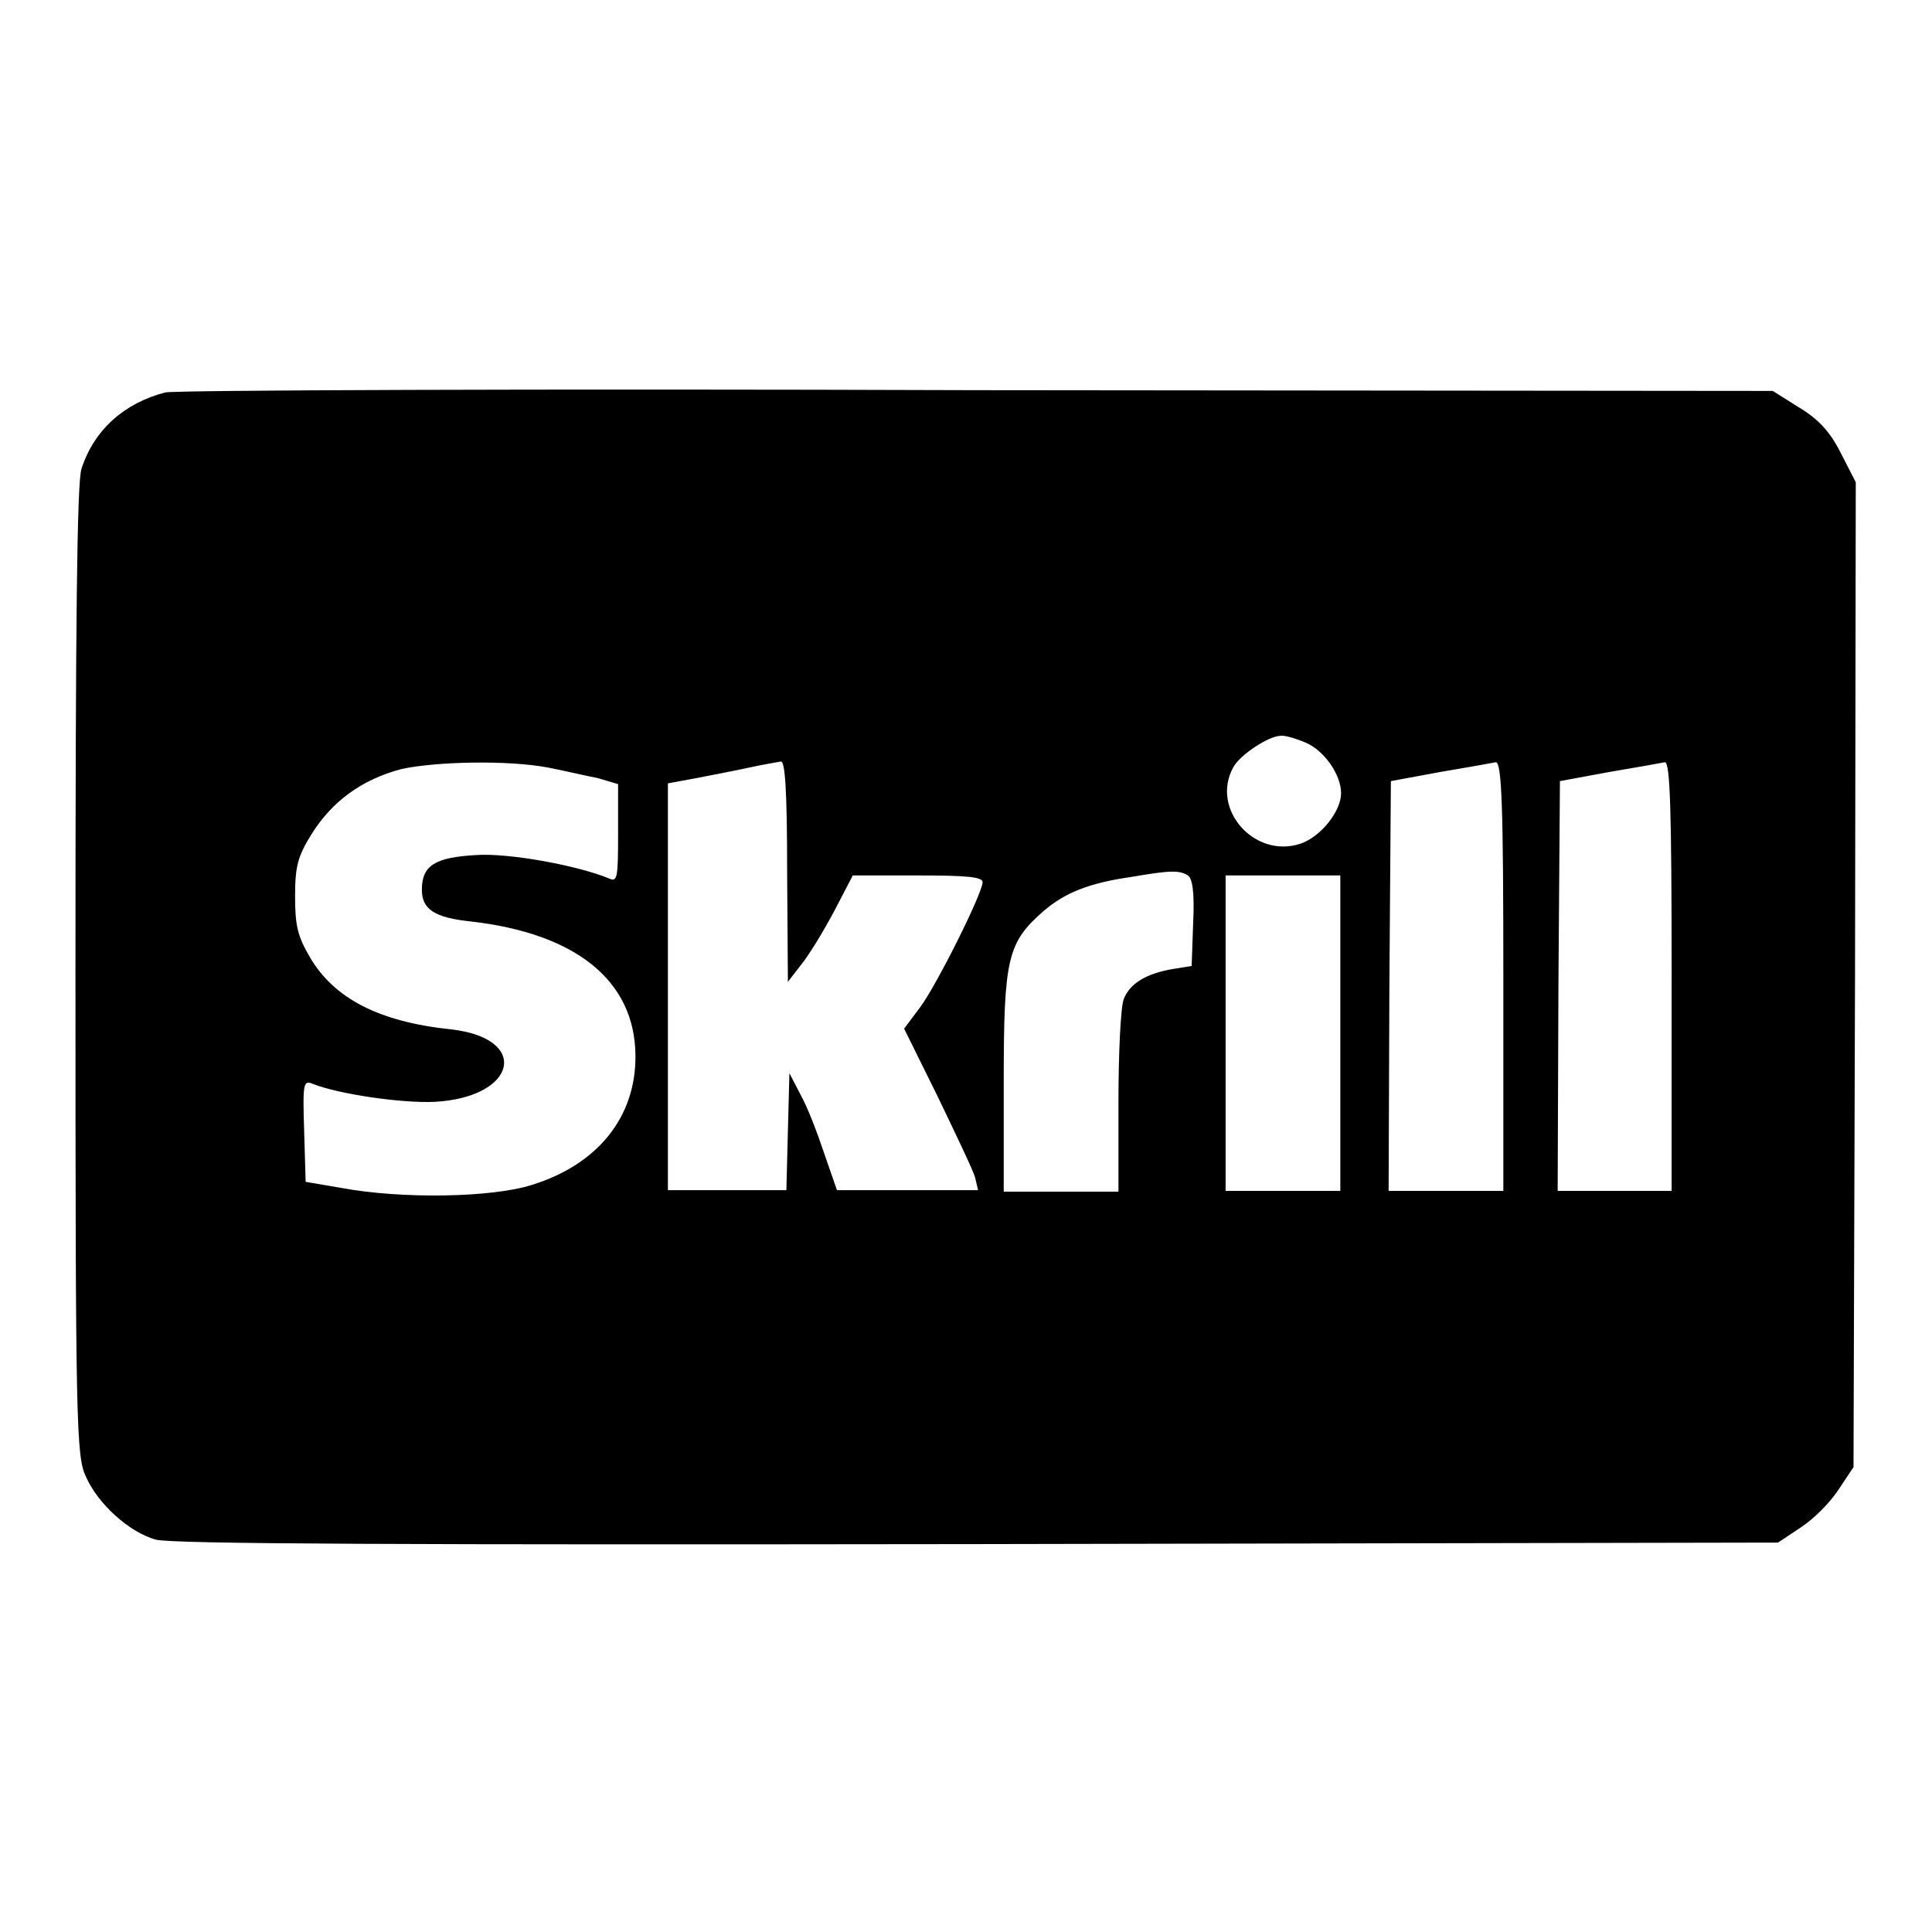
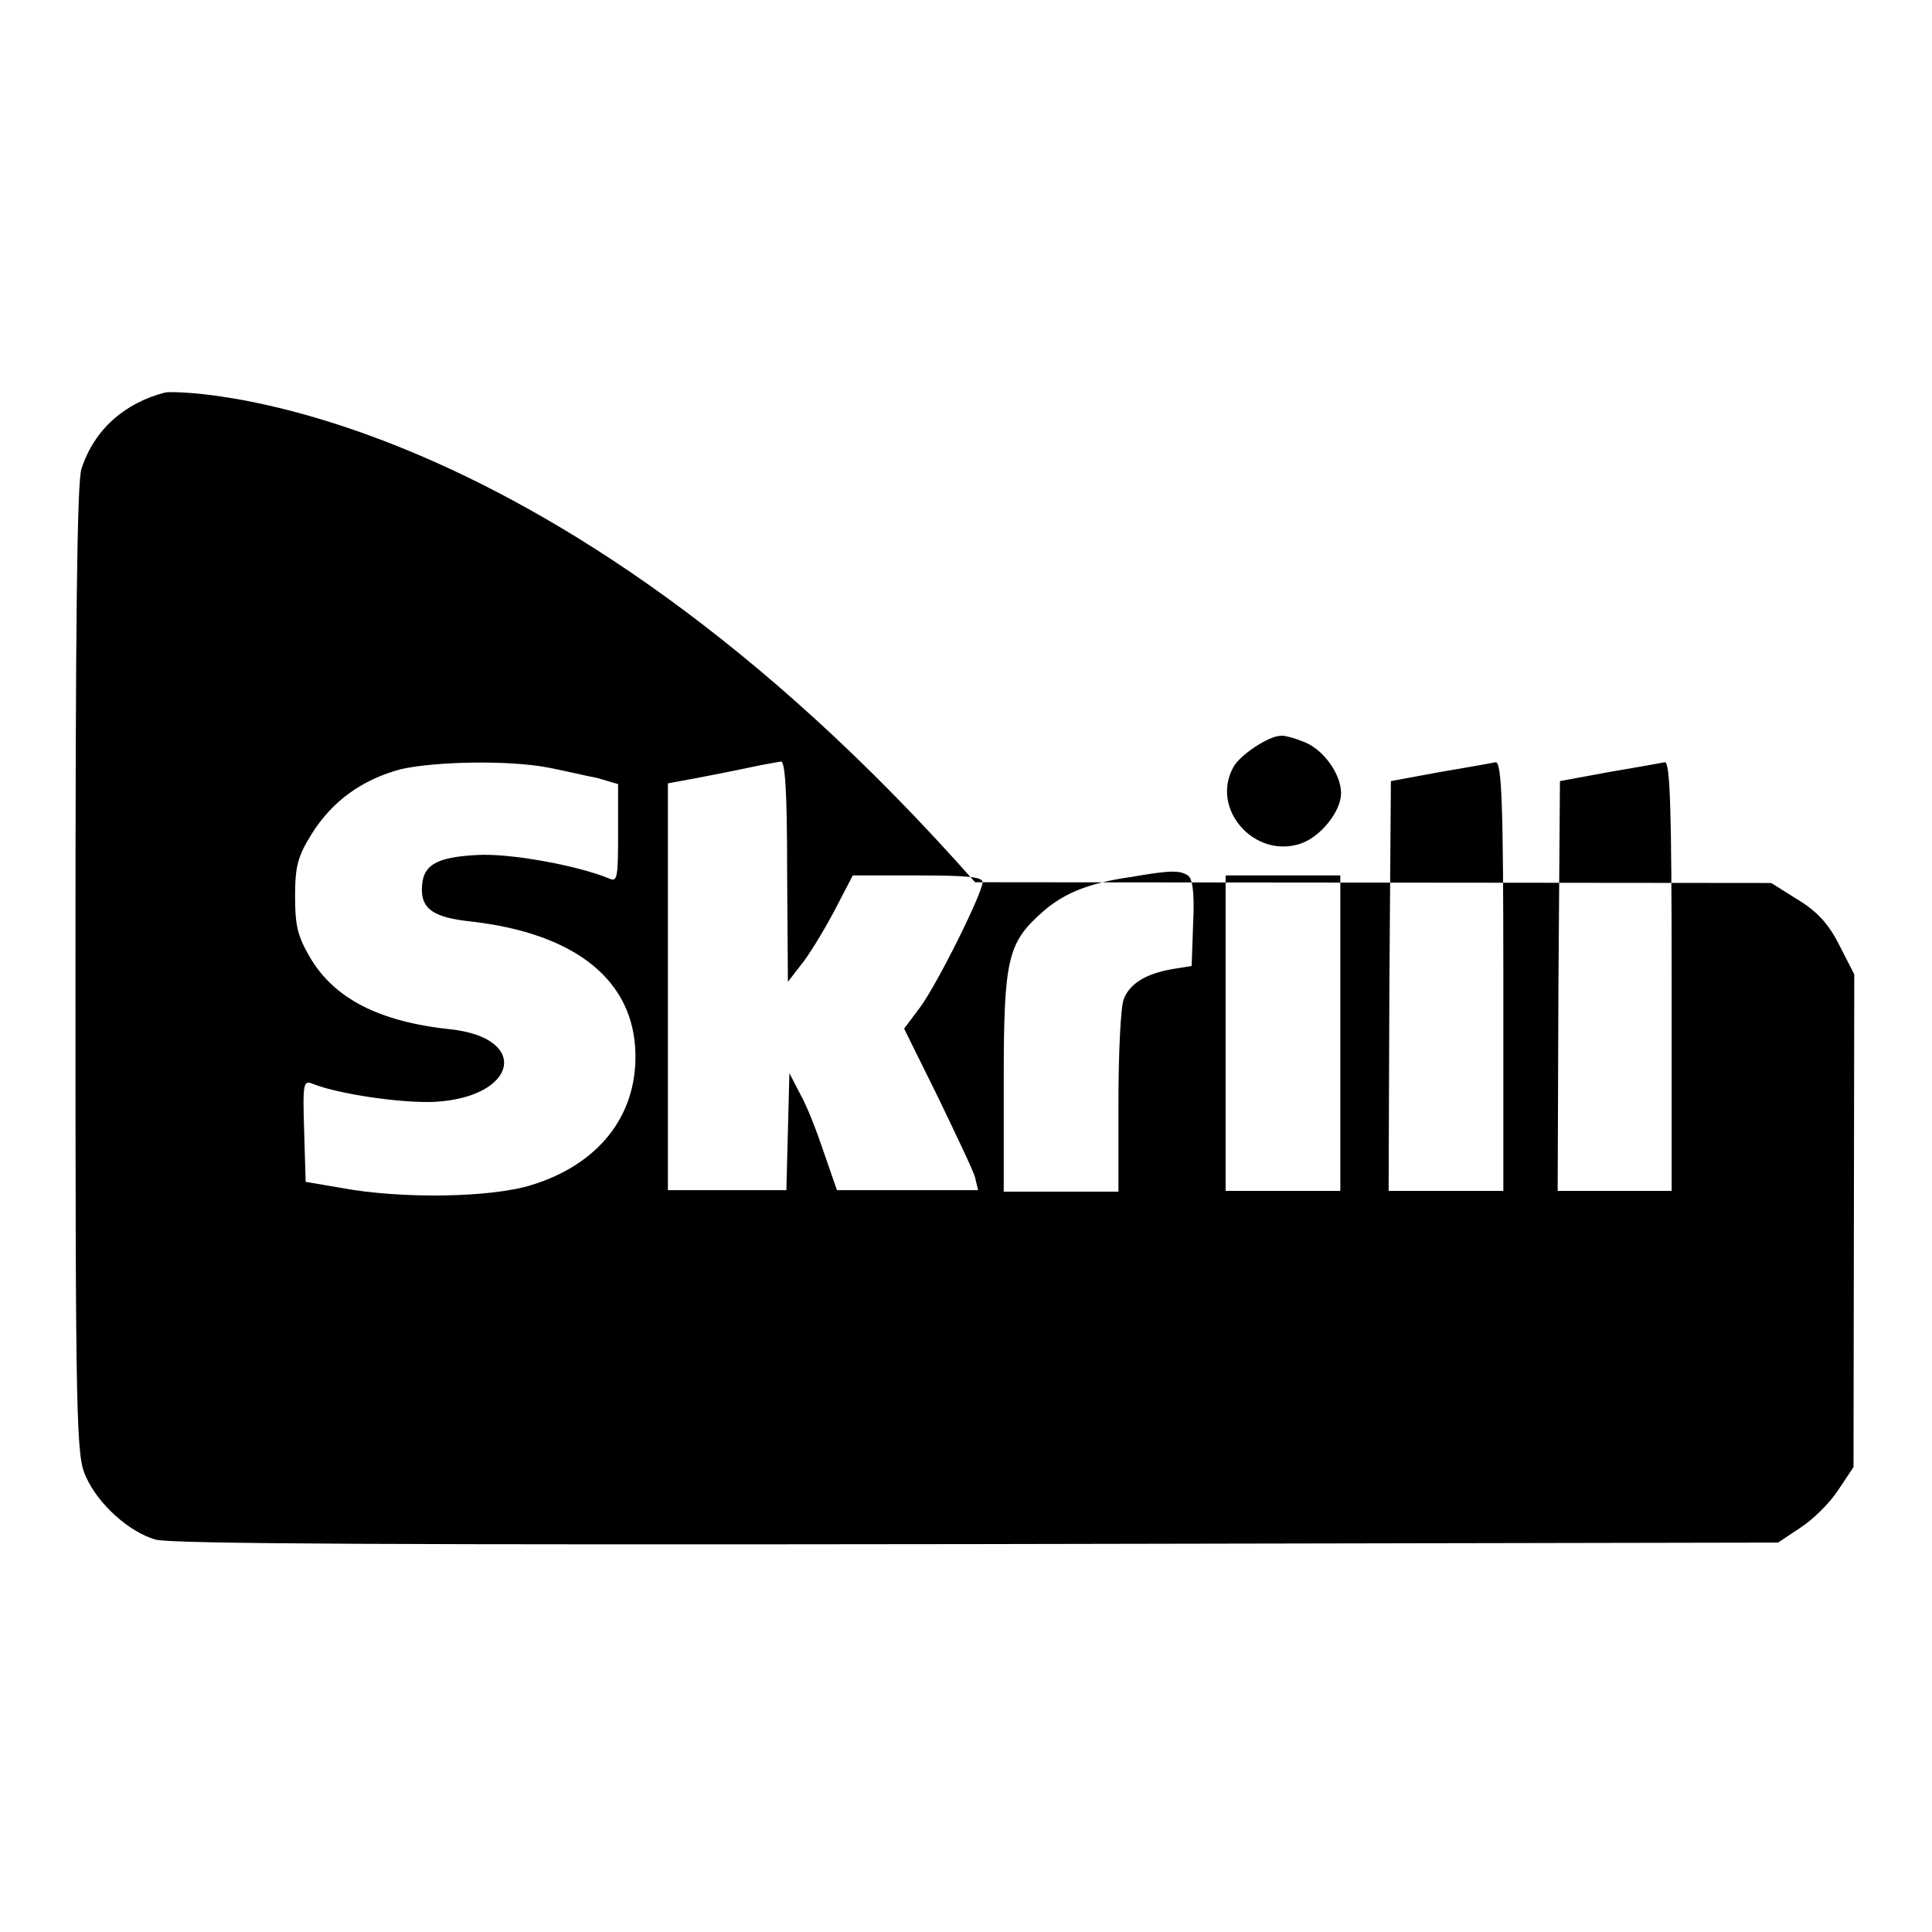
<svg xmlns="http://www.w3.org/2000/svg" version="1.1" x="0px" y="0px" viewBox="0 0 256 256" enable-background="new 0 0 256 256" xml:space="preserve">
  <g>
    <g>
      <g>
-         <path fill="#000000" d="M21.9,52c-5.4,1.4-9.4,4.9-11.1,10.1c-0.6,1.7-0.8,20.5-0.8,66.6c0,60.4,0.1,64.3,1.4,67c1.6,3.6,5.7,7.3,9.2,8.3c1.9,0.6,33.7,0.7,108.9,0.6l106.1-0.2l3-2c1.7-1.1,3.9-3.3,5-5l2-3l0.2-65.2l0.1-65.3l-2-3.9c-1.4-2.8-3-4.5-5.5-6l-3.5-2.2l-105.5-0.1C71.5,51.5,23.1,51.7,21.9,52z M173,98.4c2.4,1,4.7,4.2,4.7,6.7c0,2.4-2.7,5.8-5.4,6.7c-6.1,2-11.9-4.6-8.9-10.1c0.8-1.6,4.7-4.2,6.3-4.2C170.1,97.4,171.6,97.8,173,98.4z M72.6,101.7c2.1,0.4,5,1.1,6.6,1.4l2.7,0.8v6.5c0,6-0.1,6.5-1.2,6c-4.1-1.7-13.2-3.4-17.6-3.1c-5.5,0.3-7.2,1.4-7.2,4.6c0,2.6,1.7,3.7,6.5,4.2c14,1.6,21.7,7.9,21.8,17.7c0.1,8.2-5,14.5-13.7,17.2c-5.3,1.7-17.3,1.9-25.3,0.4l-4.7-0.8l-0.2-6.8c-0.2-6.2-0.1-6.7,1.1-6.2c3.5,1.4,11.9,2.6,16.2,2.4c10.9-0.6,12.7-8.4,2.2-9.6c-9.6-1-15.5-4.1-18.7-9.5c-1.7-2.9-2-4.3-2-8.2c0-4,0.4-5.3,2.2-8.2c2.7-4.3,6.6-7.2,11.9-8.6C57.8,100.9,67.3,100.7,72.6,101.7z M104.3,115.5l0.1,14.6l1.7-2.2c1-1.2,2.9-4.3,4.4-7.1l2.5-4.8h8.6c6.6,0,8.6,0.2,8.6,0.9c0,1.4-6,13.5-8.3,16.6l-2.1,2.8l4.5,9.1c2.4,5,4.7,9.8,4.9,10.6l0.4,1.7h-9.4h-9.3l-1.7-4.9c-0.9-2.7-2.2-6.1-3.1-7.7l-1.5-2.9l-0.2,7.7l-0.2,7.8h-7.8h-7.9v-26.9v-27l3.8-0.7c2-0.4,5.2-1,7-1.4c1.8-0.4,3.7-0.7,4.2-0.8C104,101,104.3,104.3,104.3,115.5z M199.2,129.4v28.4h-7.6h-7.6l0.1-27.2l0.2-27.1l6.5-1.2c3.6-0.6,6.9-1.2,7.4-1.3C199,101,199.2,107.1,199.2,129.4z M221.5,129.4v28.4H214h-7.6l0.1-27.2l0.2-27.1l6.5-1.2c3.6-0.6,6.9-1.2,7.4-1.3C221.3,101,221.5,107.1,221.5,129.4z M157.4,116c0.6,0.4,0.9,2.2,0.7,6.3l-0.2,5.7l-2.5,0.4c-3.5,0.6-5.7,1.9-6.5,4c-0.4,1-0.7,7.1-0.7,13.7v11.8h-7.6H133v-14.6c0-16.4,0.5-18.4,5.3-22.6c2.8-2.4,6-3.7,11.6-4.5C155.1,115.3,156.3,115.3,157.4,116z M177.6,136.9v20.9h-7.6h-7.6v-20.9v-20.9h7.6h7.6V136.9z" />
+         <path fill="#000000" d="M21.9,52c-5.4,1.4-9.4,4.9-11.1,10.1c-0.6,1.7-0.8,20.5-0.8,66.6c0,60.4,0.1,64.3,1.4,67c1.6,3.6,5.7,7.3,9.2,8.3c1.9,0.6,33.7,0.7,108.9,0.6l106.1-0.2l3-2c1.7-1.1,3.9-3.3,5-5l2-3l0.1-65.3l-2-3.9c-1.4-2.8-3-4.5-5.5-6l-3.5-2.2l-105.5-0.1C71.5,51.5,23.1,51.7,21.9,52z M173,98.4c2.4,1,4.7,4.2,4.7,6.7c0,2.4-2.7,5.8-5.4,6.7c-6.1,2-11.9-4.6-8.9-10.1c0.8-1.6,4.7-4.2,6.3-4.2C170.1,97.4,171.6,97.8,173,98.4z M72.6,101.7c2.1,0.4,5,1.1,6.6,1.4l2.7,0.8v6.5c0,6-0.1,6.5-1.2,6c-4.1-1.7-13.2-3.4-17.6-3.1c-5.5,0.3-7.2,1.4-7.2,4.6c0,2.6,1.7,3.7,6.5,4.2c14,1.6,21.7,7.9,21.8,17.7c0.1,8.2-5,14.5-13.7,17.2c-5.3,1.7-17.3,1.9-25.3,0.4l-4.7-0.8l-0.2-6.8c-0.2-6.2-0.1-6.7,1.1-6.2c3.5,1.4,11.9,2.6,16.2,2.4c10.9-0.6,12.7-8.4,2.2-9.6c-9.6-1-15.5-4.1-18.7-9.5c-1.7-2.9-2-4.3-2-8.2c0-4,0.4-5.3,2.2-8.2c2.7-4.3,6.6-7.2,11.9-8.6C57.8,100.9,67.3,100.7,72.6,101.7z M104.3,115.5l0.1,14.6l1.7-2.2c1-1.2,2.9-4.3,4.4-7.1l2.5-4.8h8.6c6.6,0,8.6,0.2,8.6,0.9c0,1.4-6,13.5-8.3,16.6l-2.1,2.8l4.5,9.1c2.4,5,4.7,9.8,4.9,10.6l0.4,1.7h-9.4h-9.3l-1.7-4.9c-0.9-2.7-2.2-6.1-3.1-7.7l-1.5-2.9l-0.2,7.7l-0.2,7.8h-7.8h-7.9v-26.9v-27l3.8-0.7c2-0.4,5.2-1,7-1.4c1.8-0.4,3.7-0.7,4.2-0.8C104,101,104.3,104.3,104.3,115.5z M199.2,129.4v28.4h-7.6h-7.6l0.1-27.2l0.2-27.1l6.5-1.2c3.6-0.6,6.9-1.2,7.4-1.3C199,101,199.2,107.1,199.2,129.4z M221.5,129.4v28.4H214h-7.6l0.1-27.2l0.2-27.1l6.5-1.2c3.6-0.6,6.9-1.2,7.4-1.3C221.3,101,221.5,107.1,221.5,129.4z M157.4,116c0.6,0.4,0.9,2.2,0.7,6.3l-0.2,5.7l-2.5,0.4c-3.5,0.6-5.7,1.9-6.5,4c-0.4,1-0.7,7.1-0.7,13.7v11.8h-7.6H133v-14.6c0-16.4,0.5-18.4,5.3-22.6c2.8-2.4,6-3.7,11.6-4.5C155.1,115.3,156.3,115.3,157.4,116z M177.6,136.9v20.9h-7.6h-7.6v-20.9v-20.9h7.6h7.6V136.9z" />
      </g>
    </g>
  </g>
</svg>